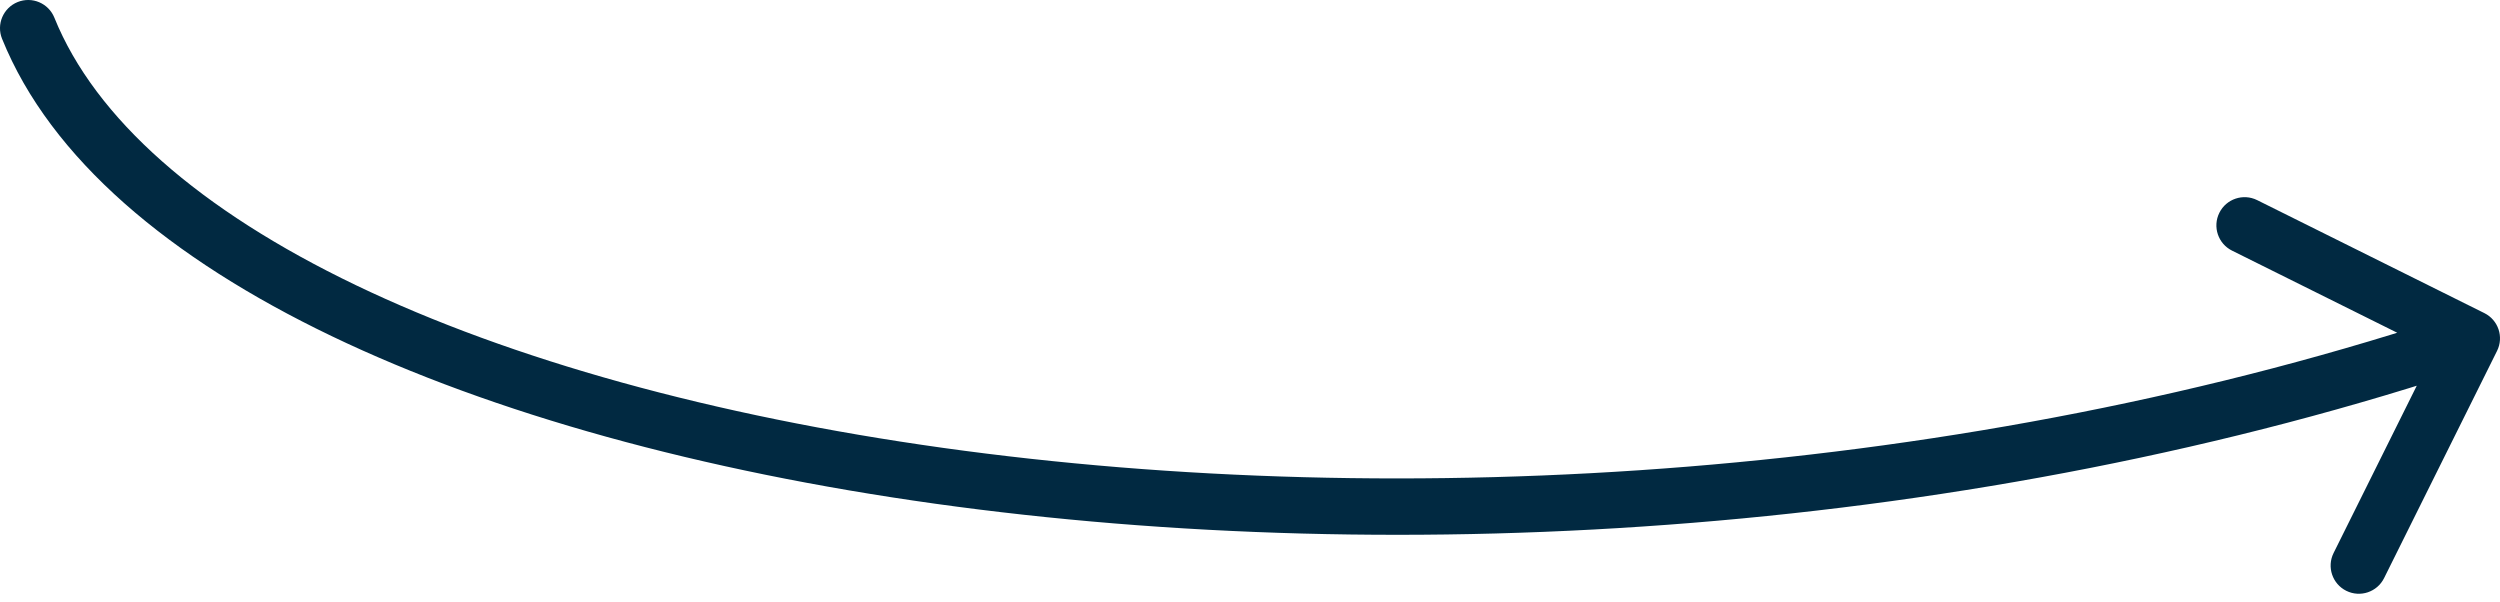
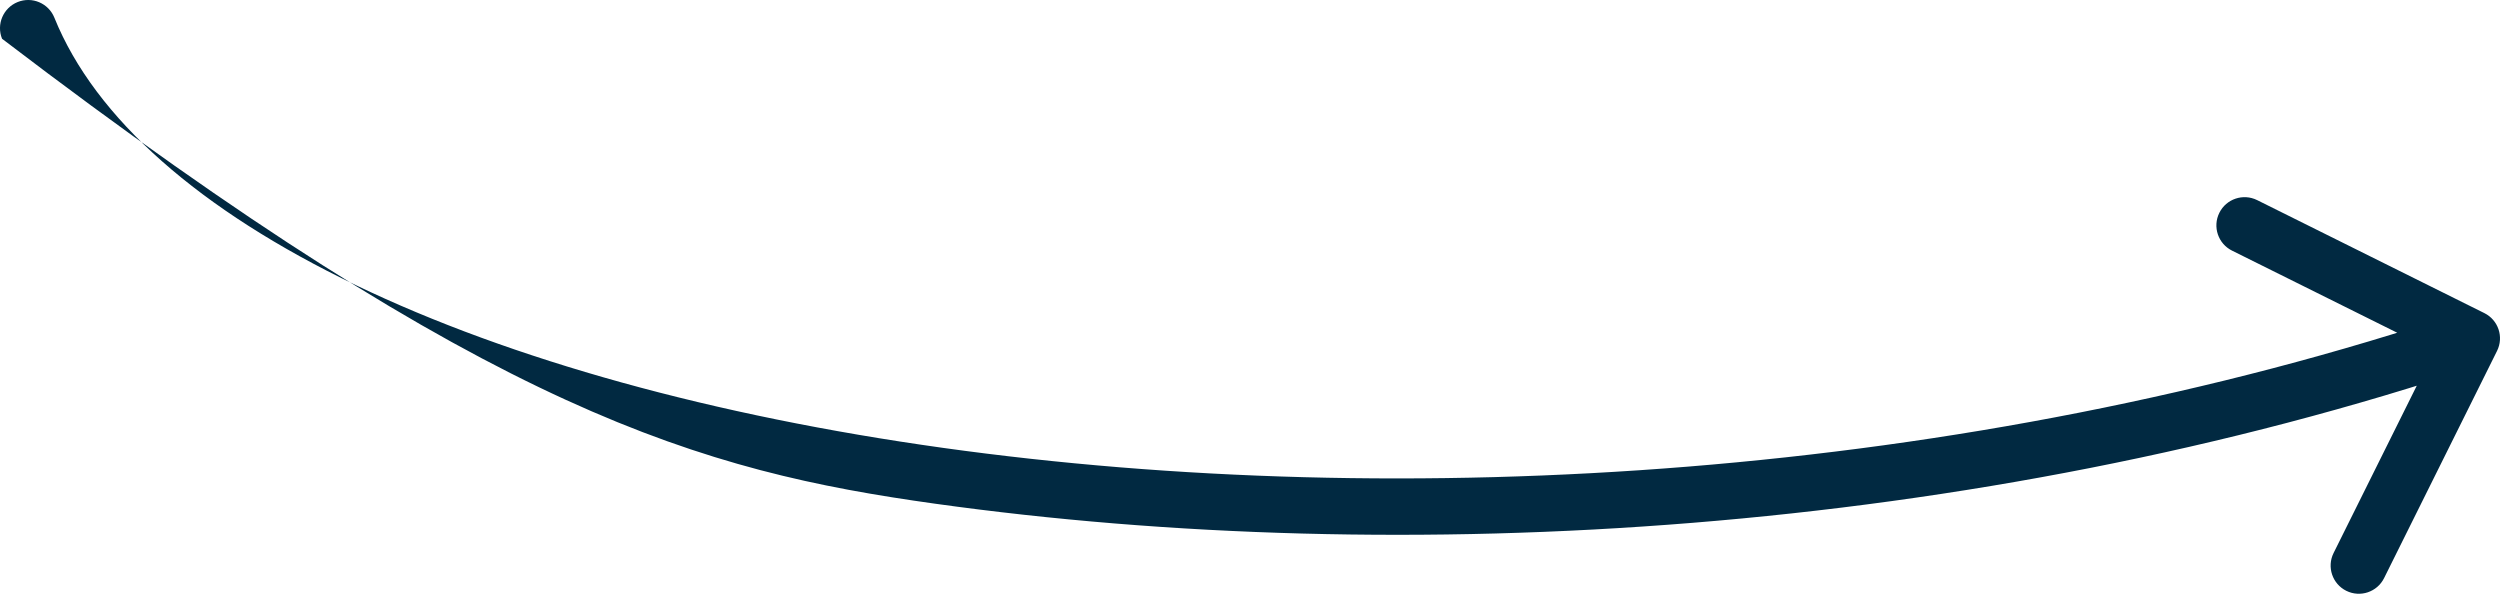
<svg xmlns="http://www.w3.org/2000/svg" width="133" height="32" viewBox="0 0 133 32" fill="none">
-   <path d="M2.891 0.938C2.58 0.17 1.706 -0.201 0.938 0.109C0.17 0.42 -0.201 1.294 0.109 2.062L2.891 0.938ZM132.843 18.668C133.212 17.926 132.91 17.026 132.168 16.657L120.08 10.646C119.338 10.278 118.437 10.58 118.069 11.322C117.7 12.064 118.002 12.964 118.744 13.333L129.489 18.675L124.147 29.42C123.778 30.162 124.08 31.063 124.822 31.431C125.564 31.8 126.464 31.498 126.833 30.756L132.843 18.668ZM1.5 1.5L0.109 2.062C2.69 8.446 9.052 13.756 17.634 17.876C26.257 22.016 37.345 25.065 49.755 26.798C74.573 30.264 104.935 28.503 131.978 19.422L131.5 18L131.022 16.578C104.465 25.497 74.576 27.236 50.17 23.827C37.968 22.123 27.199 19.14 18.932 15.171C10.623 11.182 5.06 6.304 2.891 0.938L1.5 1.5Z" fill="#012941" />
+   <path d="M2.891 0.938C2.58 0.17 1.706 -0.201 0.938 0.109C0.17 0.42 -0.201 1.294 0.109 2.062L2.891 0.938ZM132.843 18.668C133.212 17.926 132.91 17.026 132.168 16.657L120.08 10.646C119.338 10.278 118.437 10.58 118.069 11.322C117.7 12.064 118.002 12.964 118.744 13.333L129.489 18.675L124.147 29.42C123.778 30.162 124.08 31.063 124.822 31.431C125.564 31.8 126.464 31.498 126.833 30.756L132.843 18.668ZM1.5 1.5L0.109 2.062C26.257 22.016 37.345 25.065 49.755 26.798C74.573 30.264 104.935 28.503 131.978 19.422L131.5 18L131.022 16.578C104.465 25.497 74.576 27.236 50.17 23.827C37.968 22.123 27.199 19.14 18.932 15.171C10.623 11.182 5.06 6.304 2.891 0.938L1.5 1.5Z" fill="#012941" />
</svg>